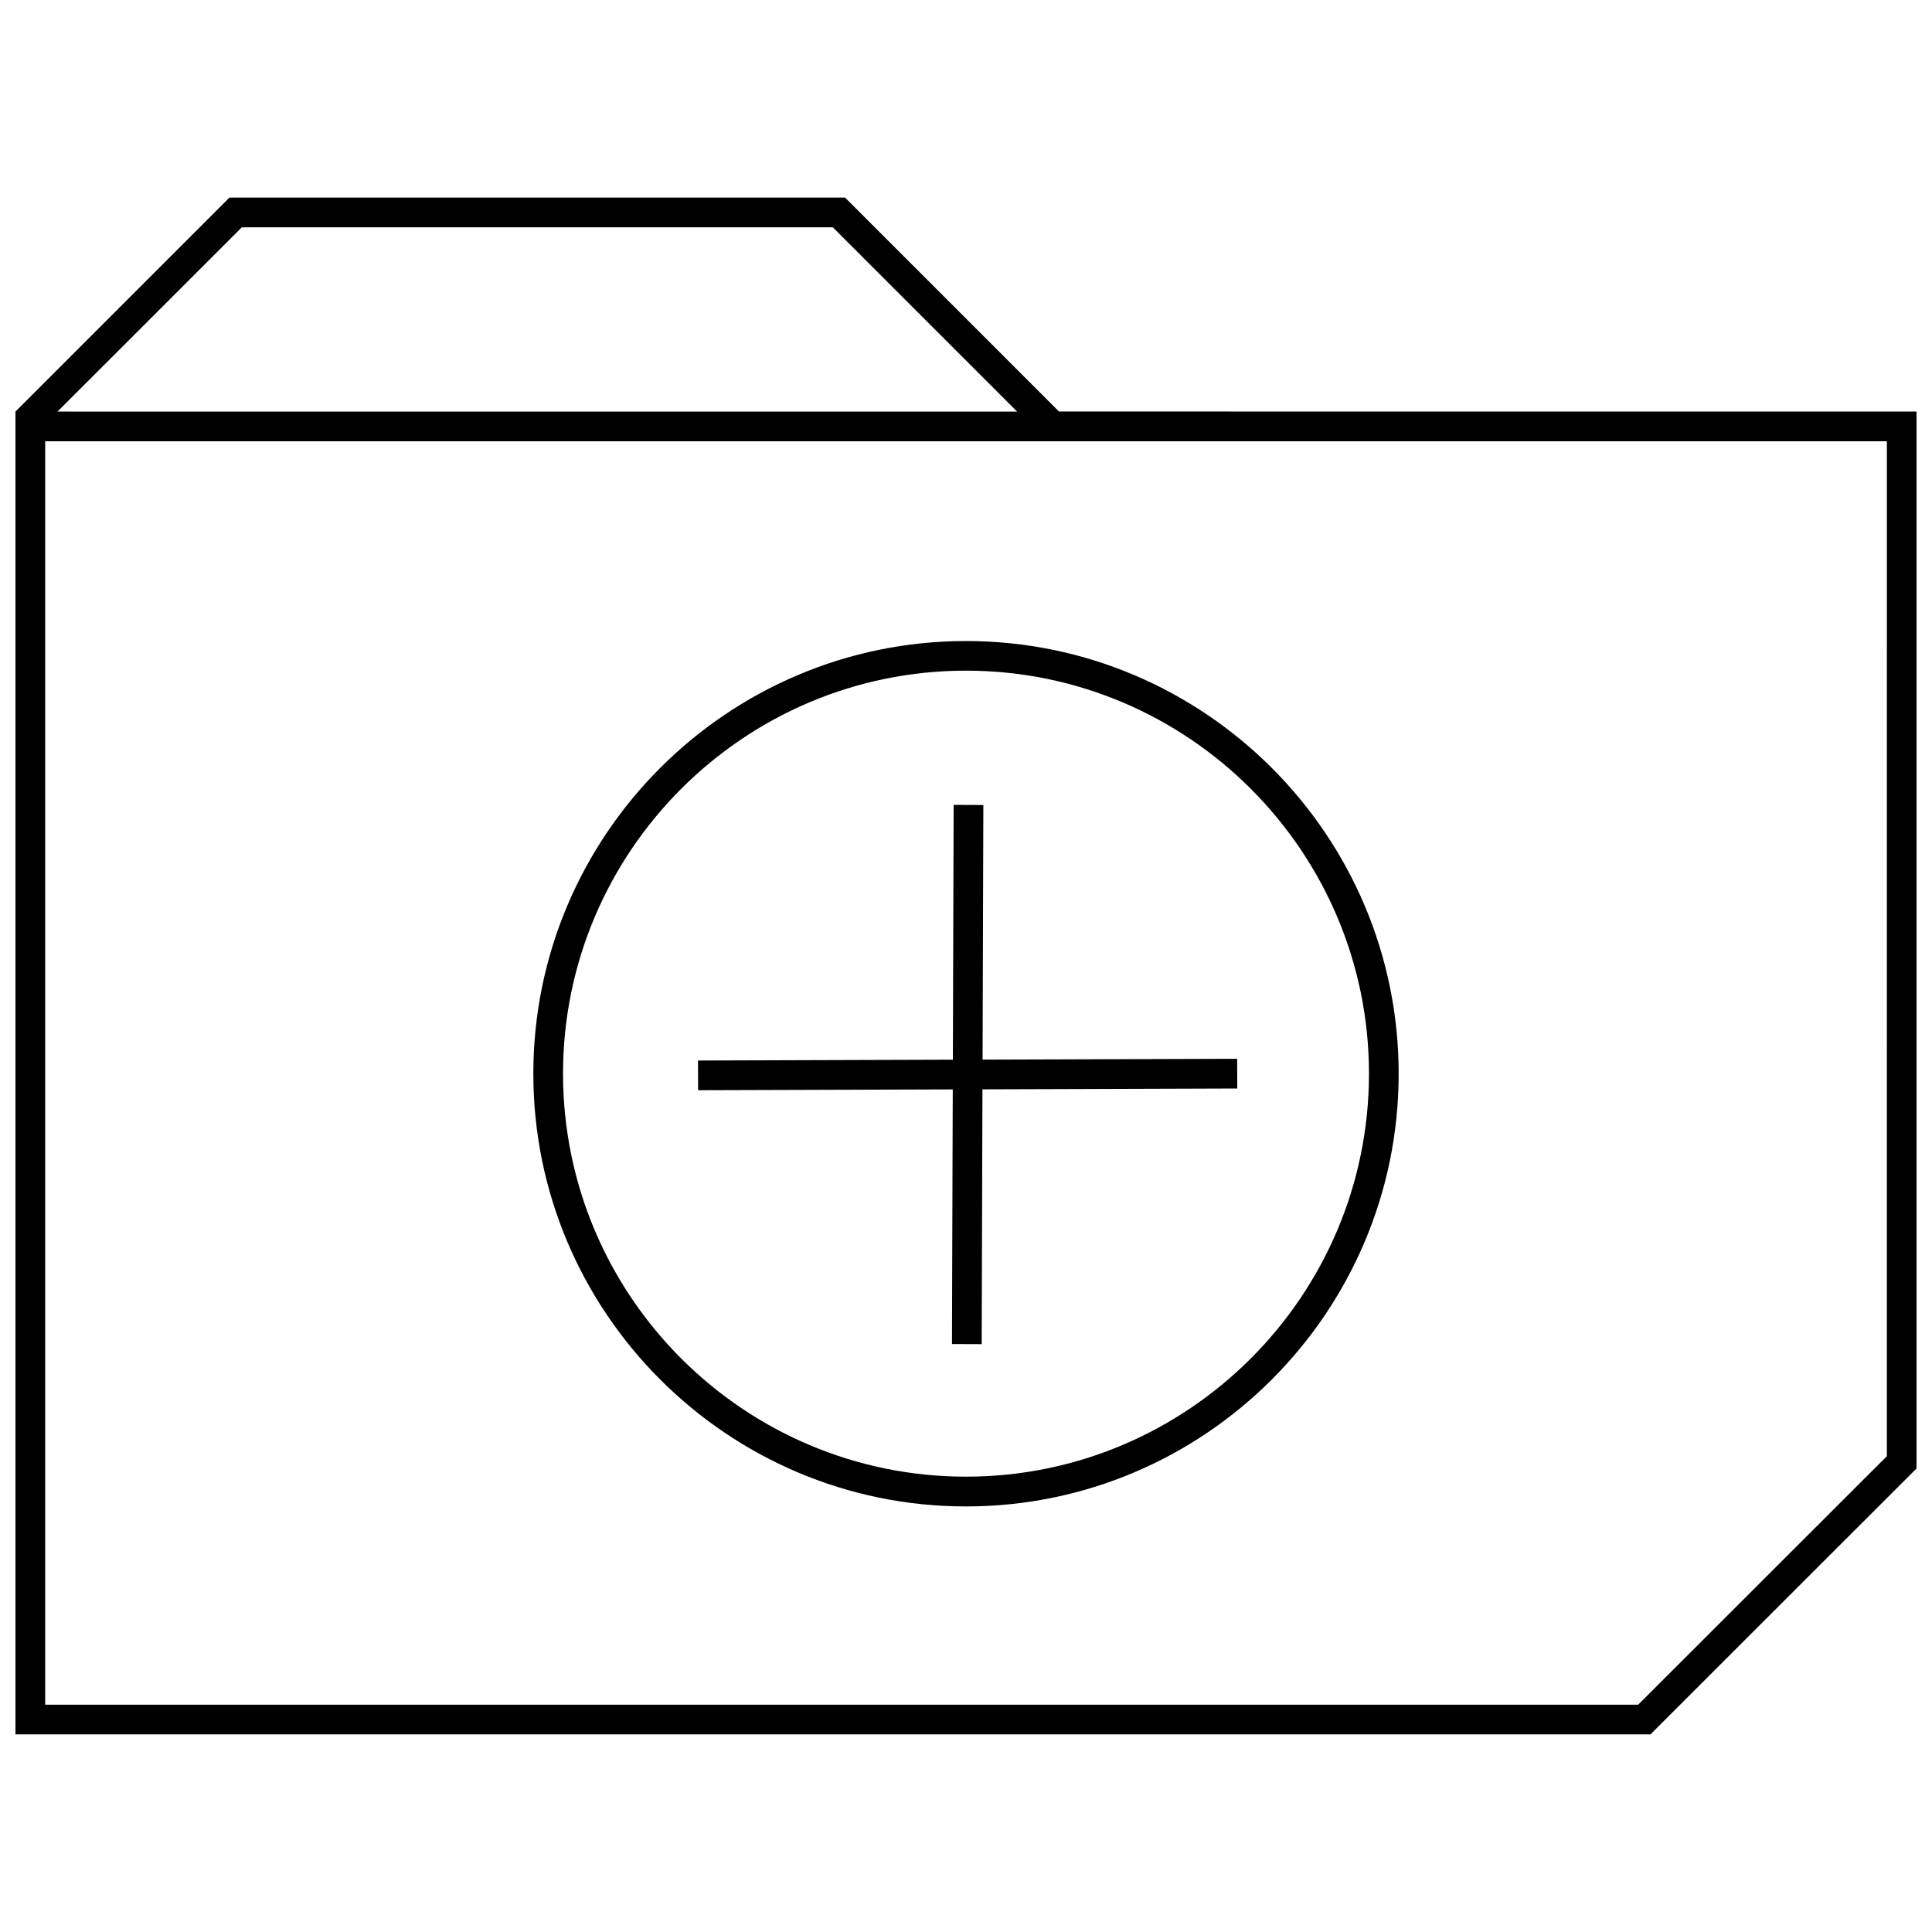
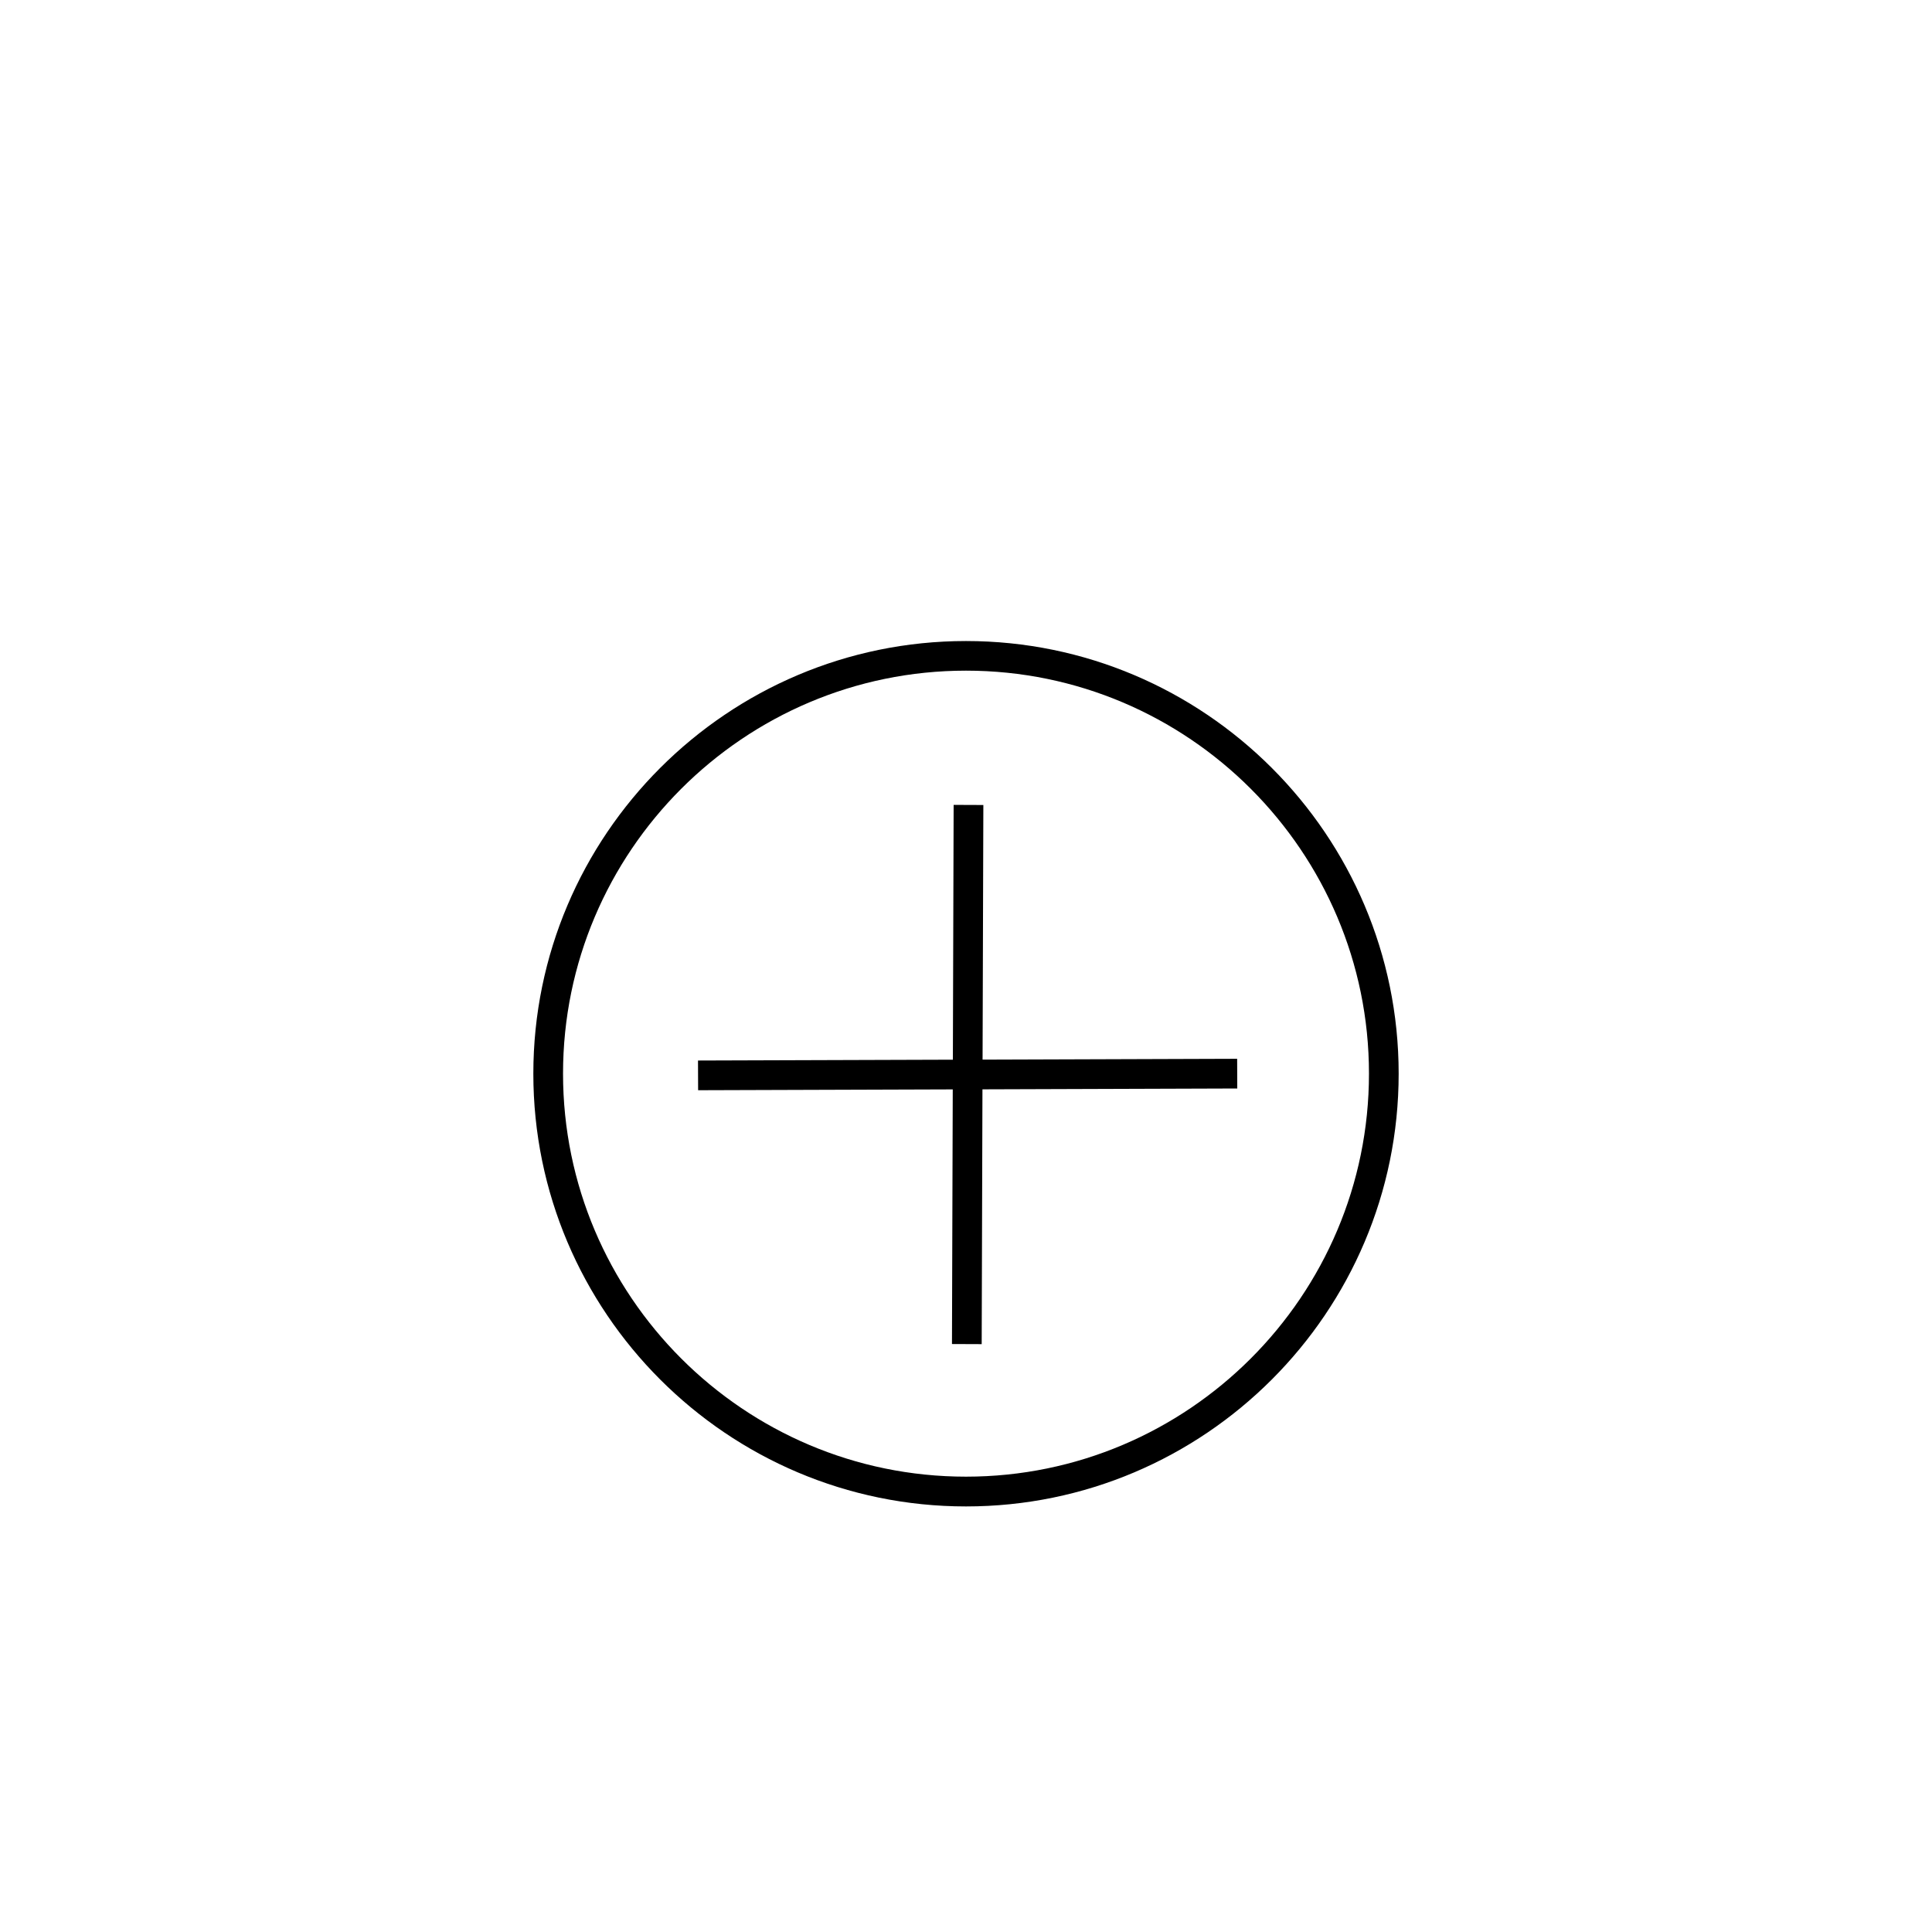
<svg xmlns="http://www.w3.org/2000/svg" width="800px" height="800px" version="1.1" viewBox="144 144 512 512">
  <defs>
    <clipPath id="a">
-       <path d="m148.09 196h503.81v408h-503.81z" />
-     </clipPath>
+       </clipPath>
  </defs>
  <path d="m329.01 432.92 67.48-0.219-0.207 67.48 7.875 0.031 0.203-67.527 67.527-0.223-0.031-7.871-67.465 0.223 0.207-67.48-7.875-0.031-0.203 67.527-67.543 0.219z" />
  <path d="m400 543.22c63.227 0 114.66-51.453 114.66-114.68 0-63.227-51.453-114.66-114.66-114.66s-114.66 51.438-114.66 114.66c0 63.227 51.434 114.68 114.66 114.68zm0-221.49c58.883 0 106.79 47.91 106.79 106.79 0 58.898-47.91 106.81-106.79 106.81s-106.79-47.91-106.79-106.81c0-58.883 47.91-106.79 106.79-106.79z" />
  <g clip-path="url(#a)">
-     <path d="m367.95 196.36h-163.14l-56.711 56.711v350.56h433.29l70.516-70.473v-280.09l-227.27-0.016zm276.09 333.54-65.906 65.855-422.16 0.004v-334.82h488.07zm-484.8-276.83 48.852-48.836h156.61l48.84 48.84z" />
-   </g>
+     </g>
</svg>